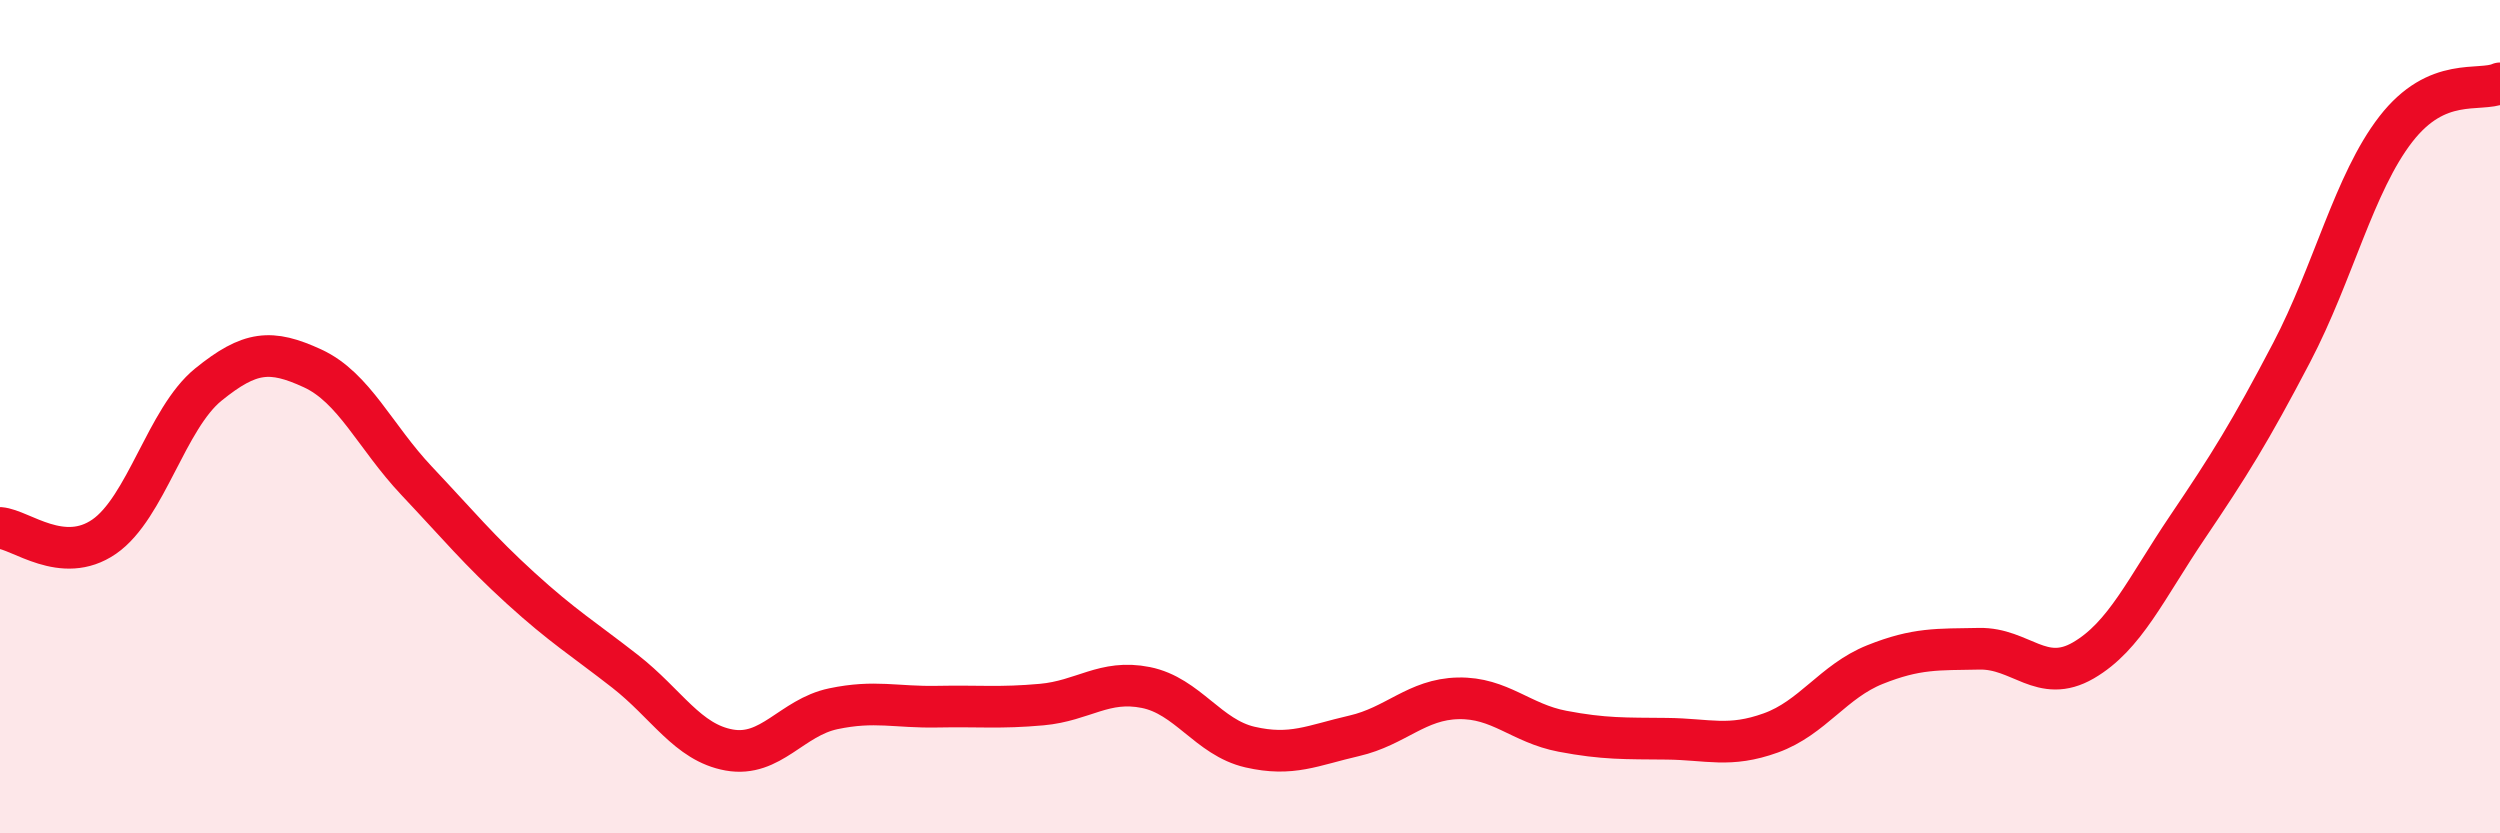
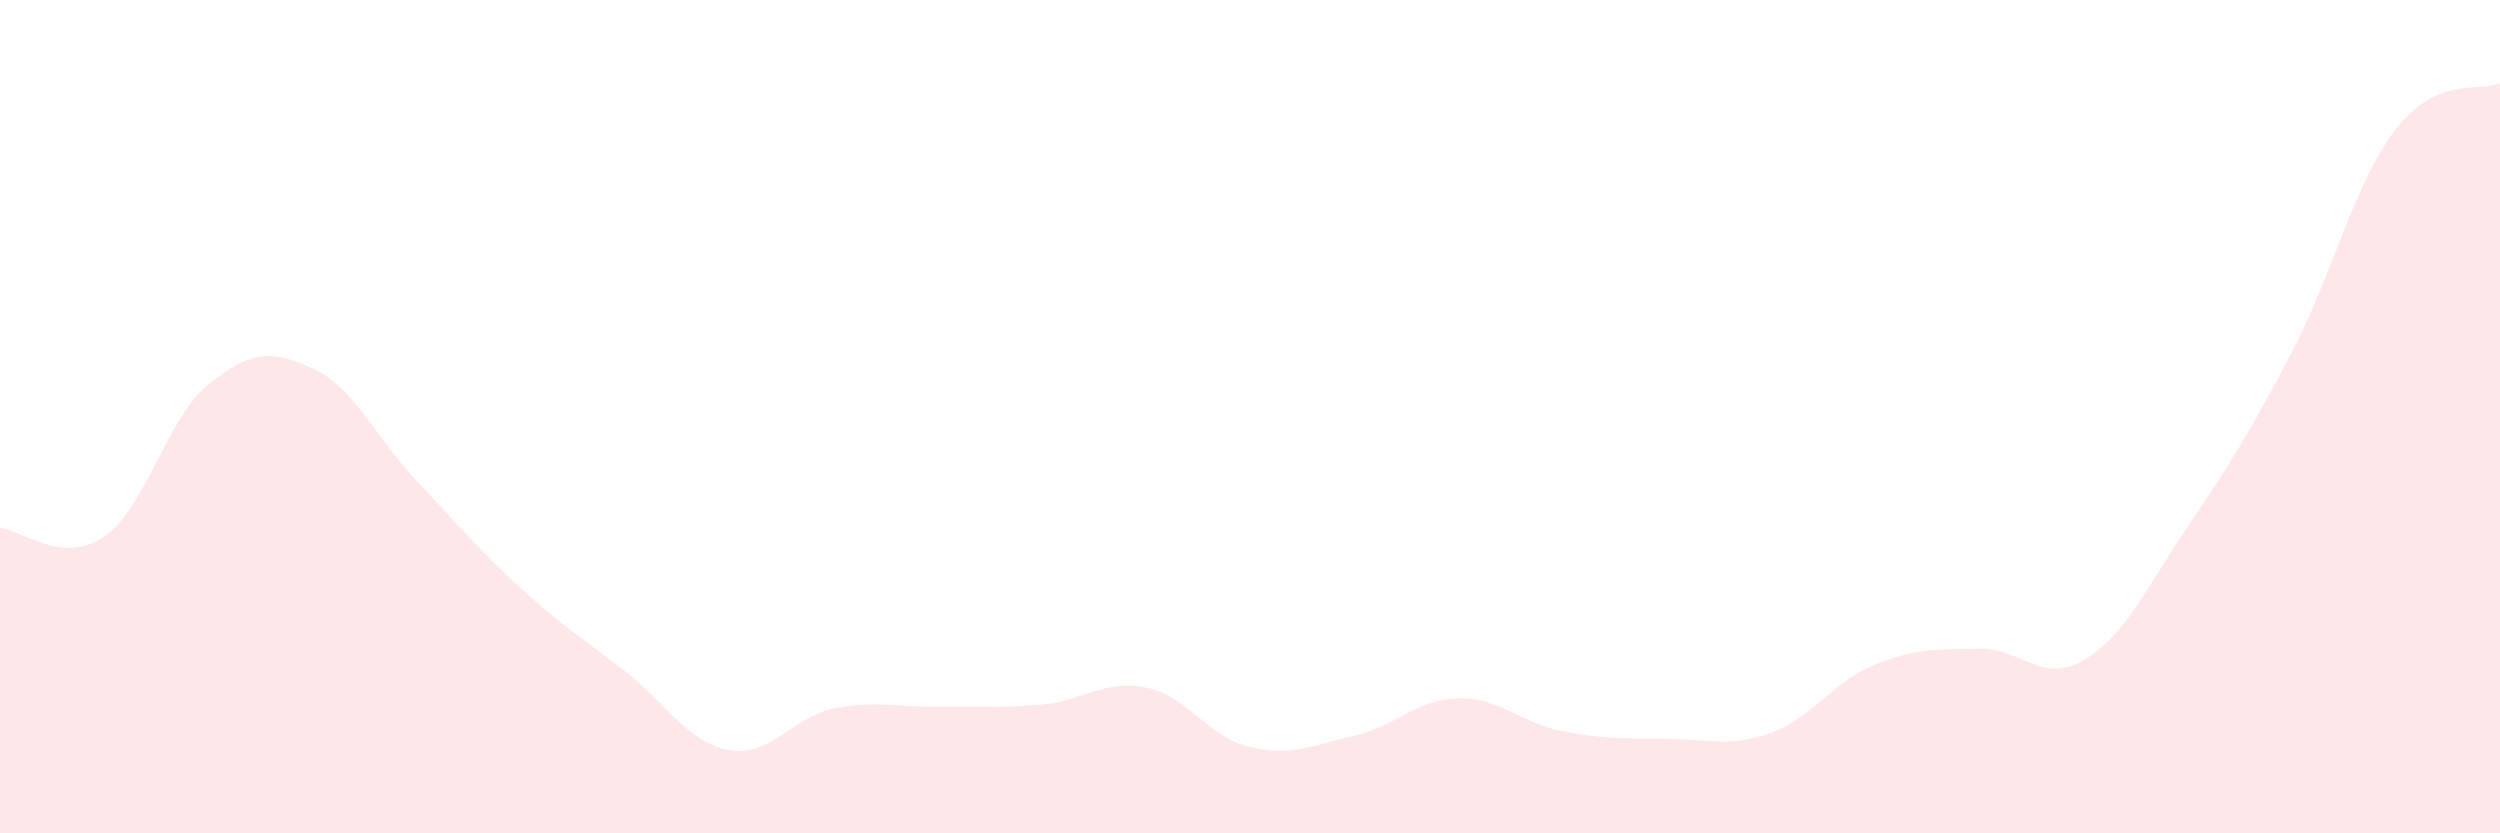
<svg xmlns="http://www.w3.org/2000/svg" width="60" height="20" viewBox="0 0 60 20">
  <path d="M 0,12.67 C 0.5,12.71 1.5,13.57 2.5,12.88 C 3.5,12.19 4,10.04 5,9.23 C 6,8.42 6.5,8.38 7.5,8.84 C 8.5,9.3 9,10.48 10,11.54 C 11,12.6 11.5,13.21 12.5,14.12 C 13.5,15.03 14,15.33 15,16.11 C 16,16.89 16.5,17.82 17.5,18 C 18.5,18.18 19,17.22 20,17.01 C 21,16.8 21.5,16.98 22.5,16.96 C 23.5,16.94 24,17 25,16.91 C 26,16.82 26.5,16.3 27.5,16.5 C 28.5,16.7 29,17.7 30,17.93 C 31,18.16 31.5,17.89 32.5,17.66 C 33.5,17.43 34,16.78 35,16.76 C 36,16.74 36.5,17.36 37.5,17.55 C 38.5,17.74 39,17.72 40,17.73 C 41,17.74 41.5,17.95 42.5,17.59 C 43.5,17.23 44,16.35 45,15.95 C 46,15.55 46.5,15.59 47.5,15.57 C 48.5,15.55 49,16.43 50,15.85 C 51,15.27 51.5,14.13 52.5,12.65 C 53.5,11.17 54,10.37 55,8.46 C 56,6.55 56.5,4.39 57.5,3.1 C 58.5,1.81 59.5,2.22 60,2L60 20L0 20Z" fill="#EB0A25" opacity="0.1" stroke-linecap="round" stroke-linejoin="round" />
-   <path d="M 0,12.67 C 0.5,12.71 1.5,13.57 2.5,12.88 C 3.5,12.19 4,10.04 5,9.23 C 6,8.42 6.5,8.38 7.5,8.84 C 8.5,9.3 9,10.48 10,11.54 C 11,12.6 11.5,13.21 12.5,14.12 C 13.5,15.03 14,15.33 15,16.11 C 16,16.89 16.5,17.82 17.5,18 C 18.5,18.18 19,17.22 20,17.01 C 21,16.8 21.5,16.98 22.5,16.96 C 23.5,16.94 24,17 25,16.91 C 26,16.82 26.5,16.3 27.5,16.5 C 28.5,16.7 29,17.7 30,17.93 C 31,18.16 31.5,17.89 32.5,17.66 C 33.5,17.43 34,16.78 35,16.76 C 36,16.74 36.5,17.36 37.5,17.55 C 38.5,17.74 39,17.72 40,17.73 C 41,17.74 41.5,17.95 42.5,17.59 C 43.5,17.23 44,16.35 45,15.95 C 46,15.55 46.5,15.59 47.5,15.57 C 48.5,15.55 49,16.43 50,15.85 C 51,15.27 51.5,14.13 52.5,12.65 C 53.5,11.17 54,10.37 55,8.46 C 56,6.55 56.5,4.39 57.5,3.1 C 58.5,1.81 59.5,2.22 60,2" stroke="#EB0A25" stroke-width="1" fill="none" stroke-linecap="round" stroke-linejoin="round" />
</svg>